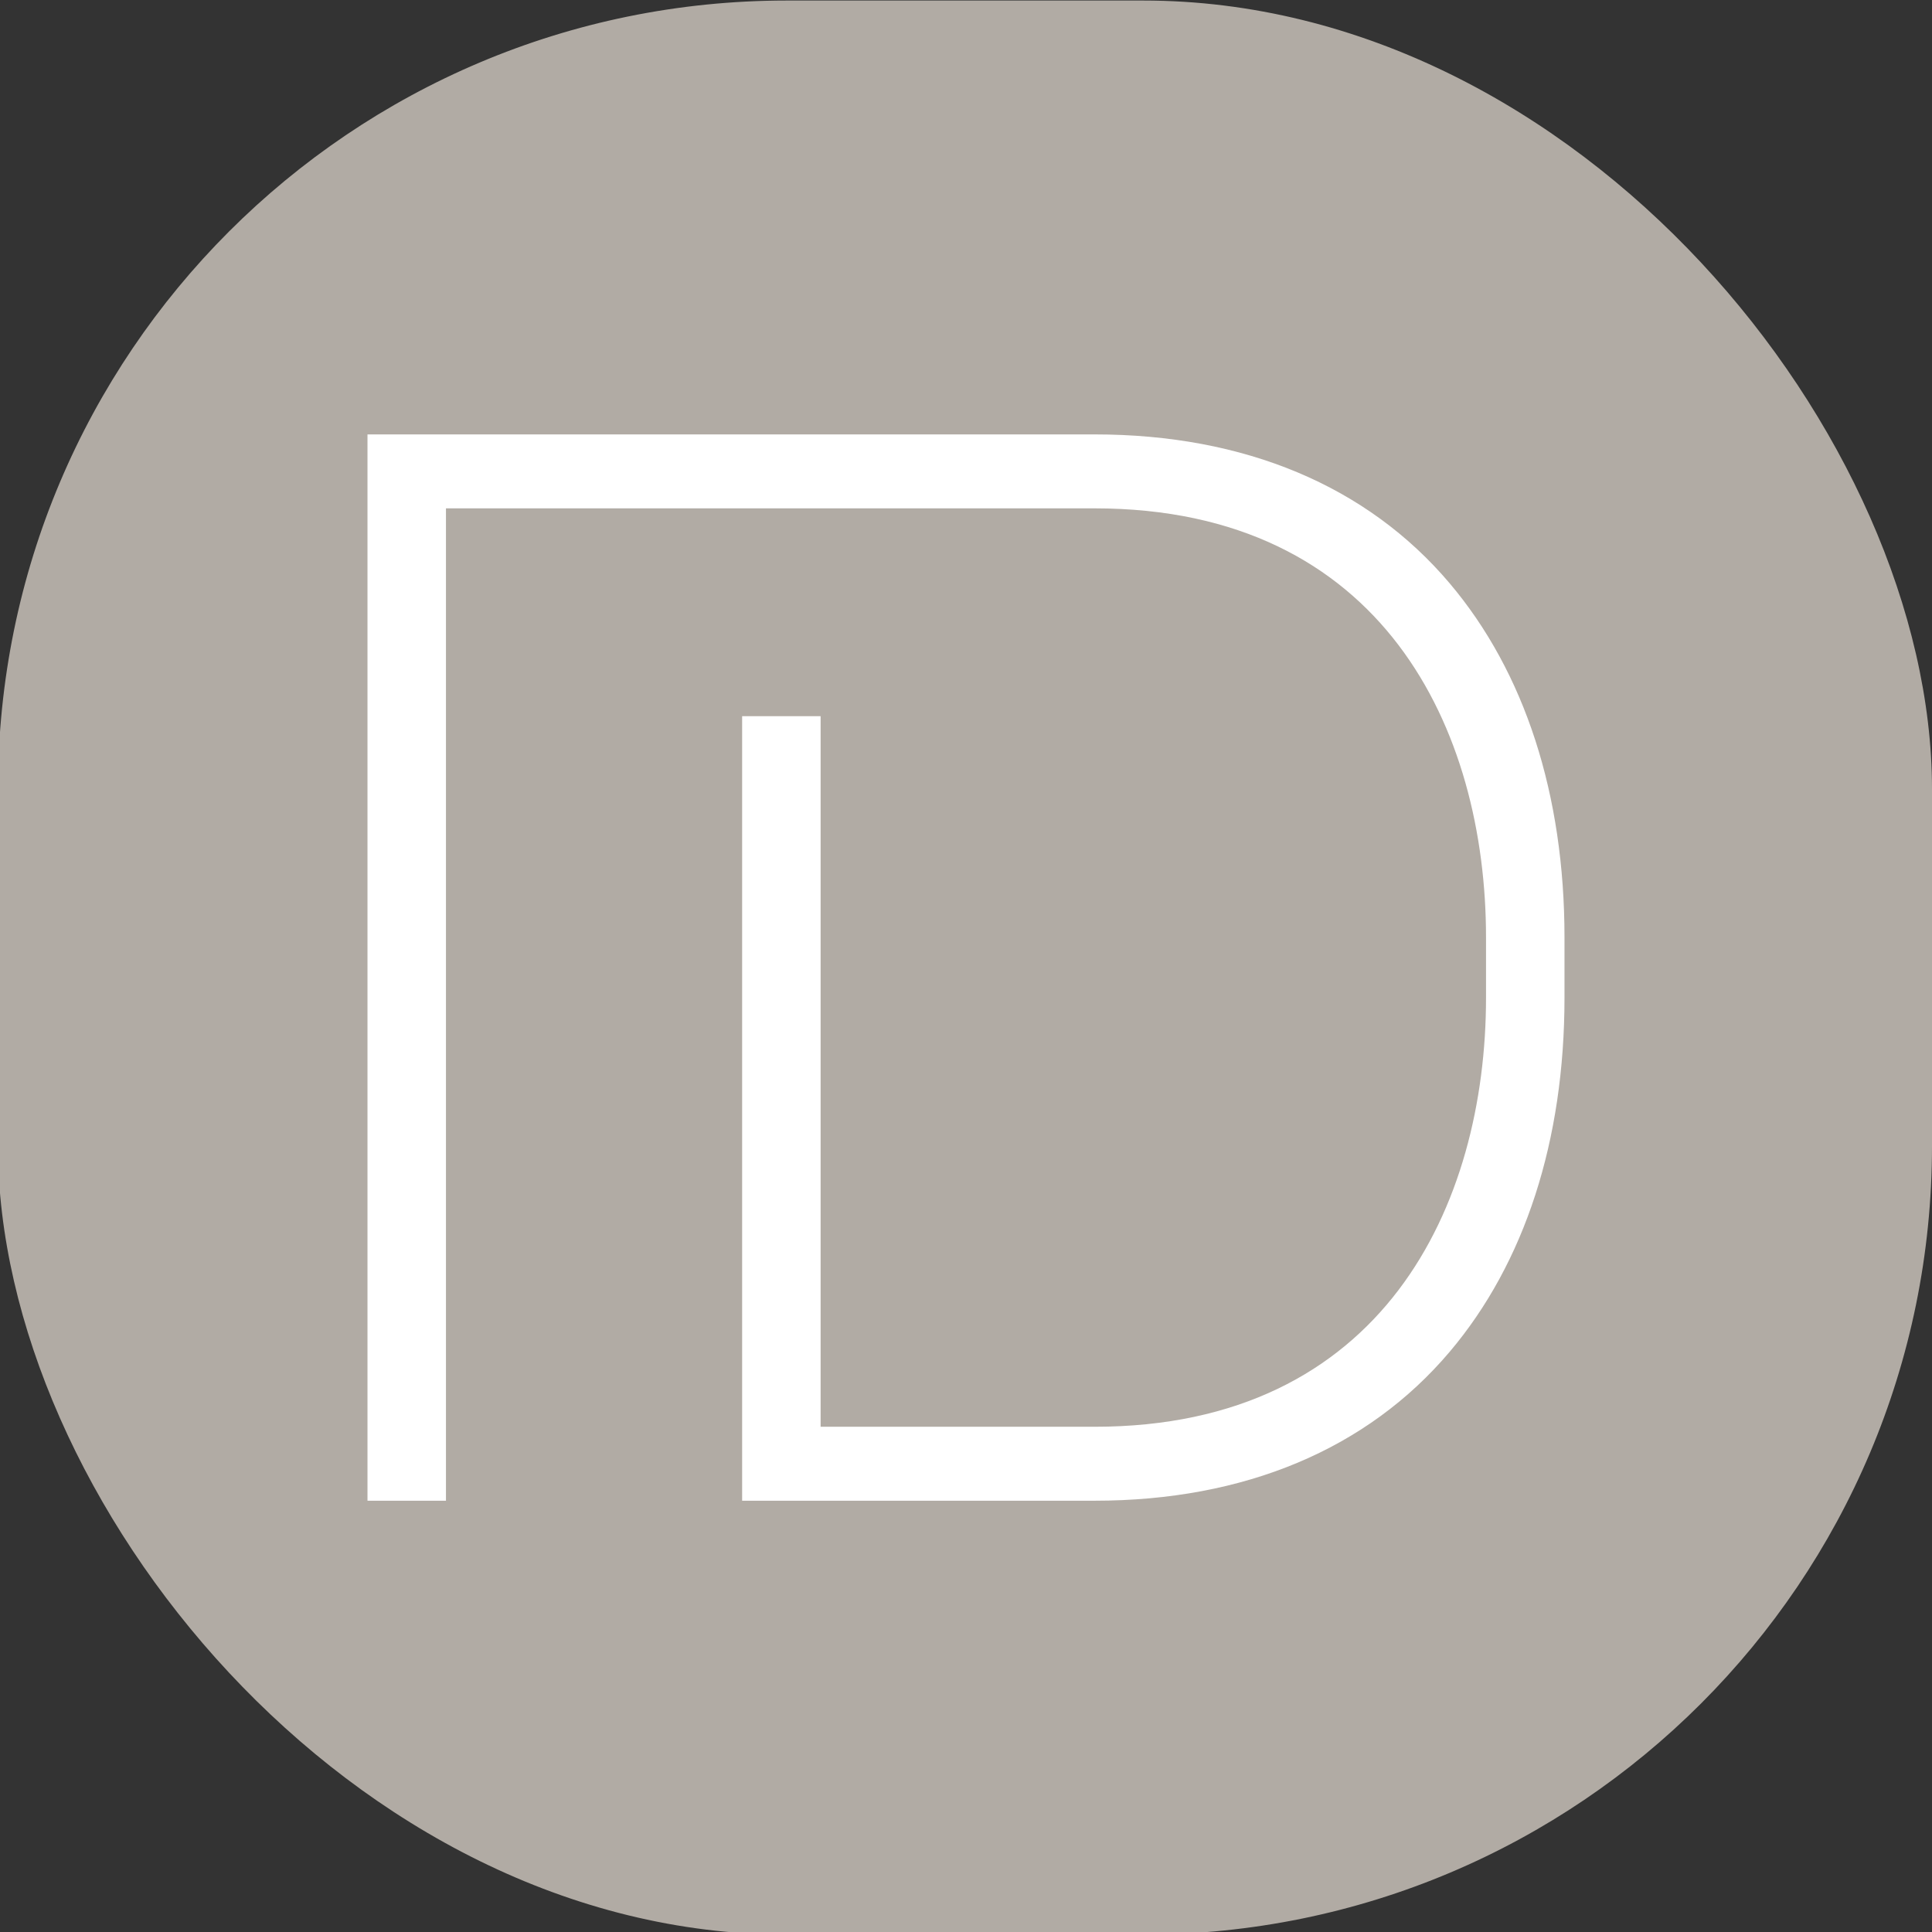
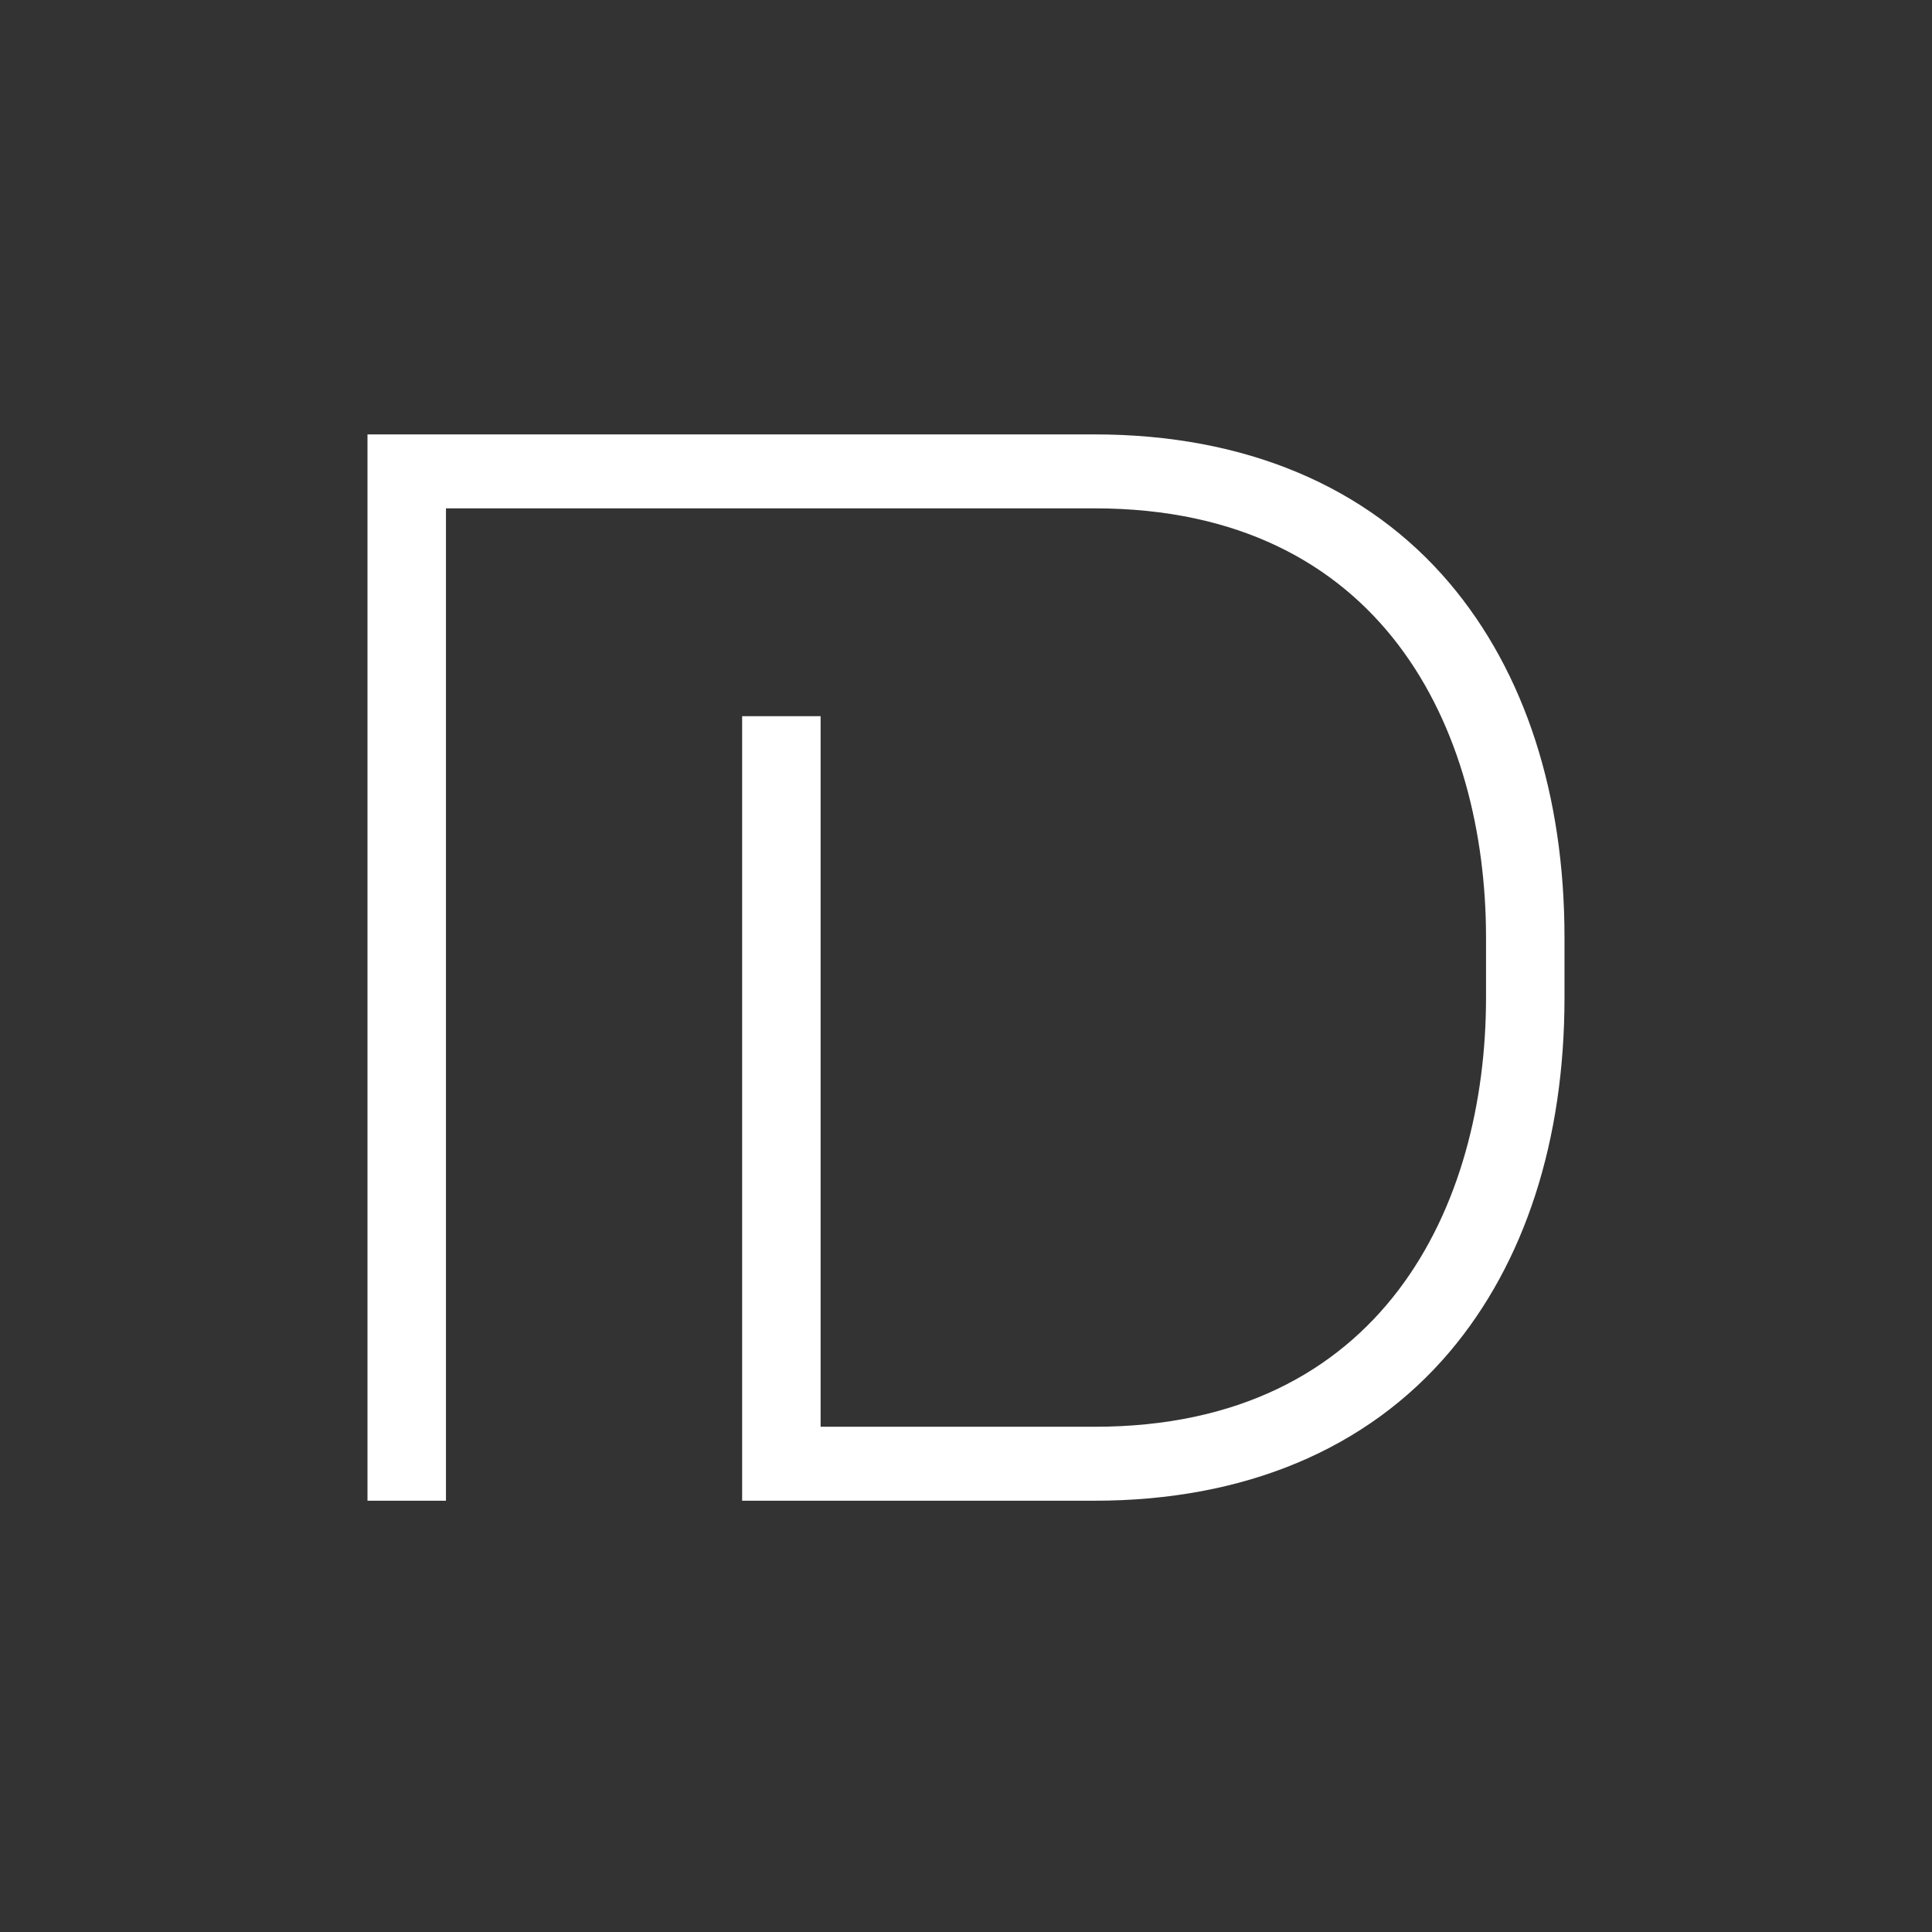
<svg xmlns="http://www.w3.org/2000/svg" version="1.1" width="256" height="256">
  <rect width="100%" height="100%" fill="#333333" stroke="none" />
  <svg id="SvgjsSvg1005" version="1.1" viewBox="0 0 256 256">
    <defs>
      <style>
      .st0 {
        fill: #fff;
      }

      .st1 {
        fill: #b1aba4;
      }
    </style>
    </defs>
-     <rect class="st1" x="-.272" y=".071" width="256.272" height="256.272" rx="104.515" ry="104.515" />
    <path class="st0" d="M192.099,77.303c-10.924-12.915-27.197-19.742-47.06-19.742H48.694v141.293h10.399V67.359h85.945c38.242,0,51.868,29.372,51.868,56.859v7.976c0,27.488-13.626,56.859-51.868,56.859h-36.302v-94.155h-10.399v103.954h46.701c19.863,0,36.137-6.827,47.06-19.742,9.948-11.762,15.206-27.985,15.206-46.916v-7.976c0-18.931-5.258-35.154-15.206-46.916Z" />
  </svg>
  <style>@media (prefers-color-scheme: light) { :root { filter: none; } }
@media (prefers-color-scheme: dark) { :root { filter: none; } }
</style>
</svg>